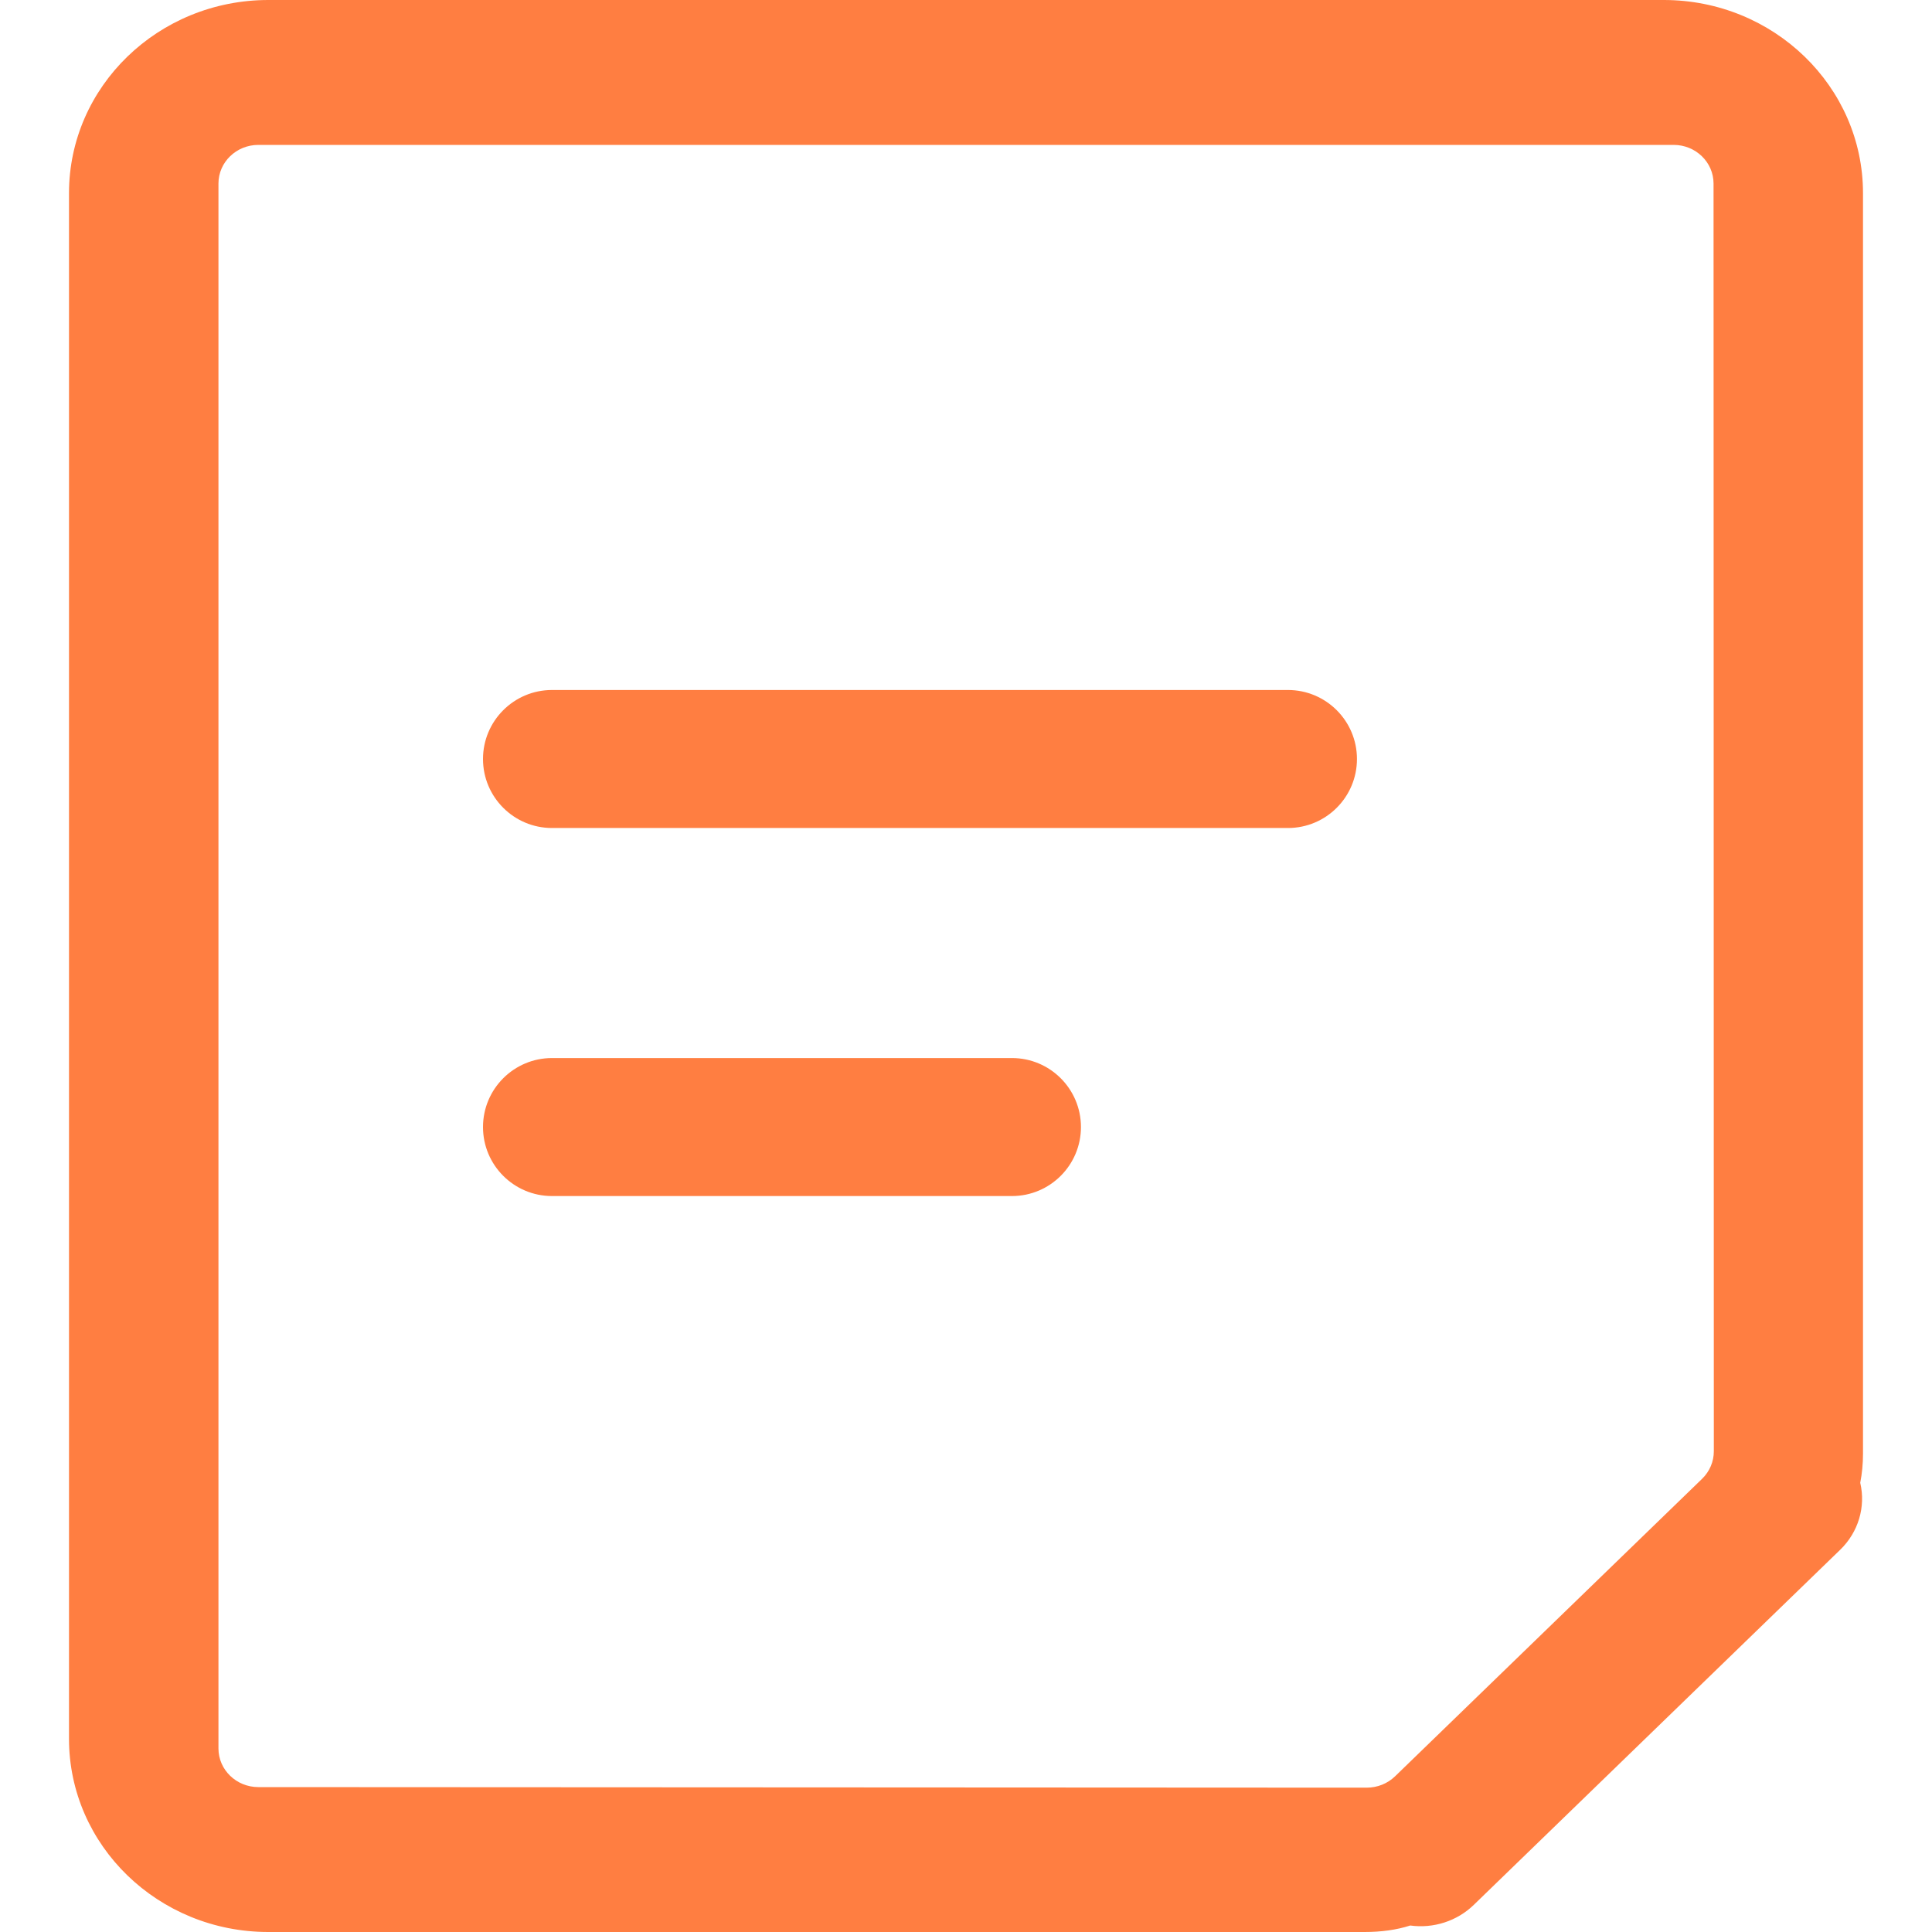
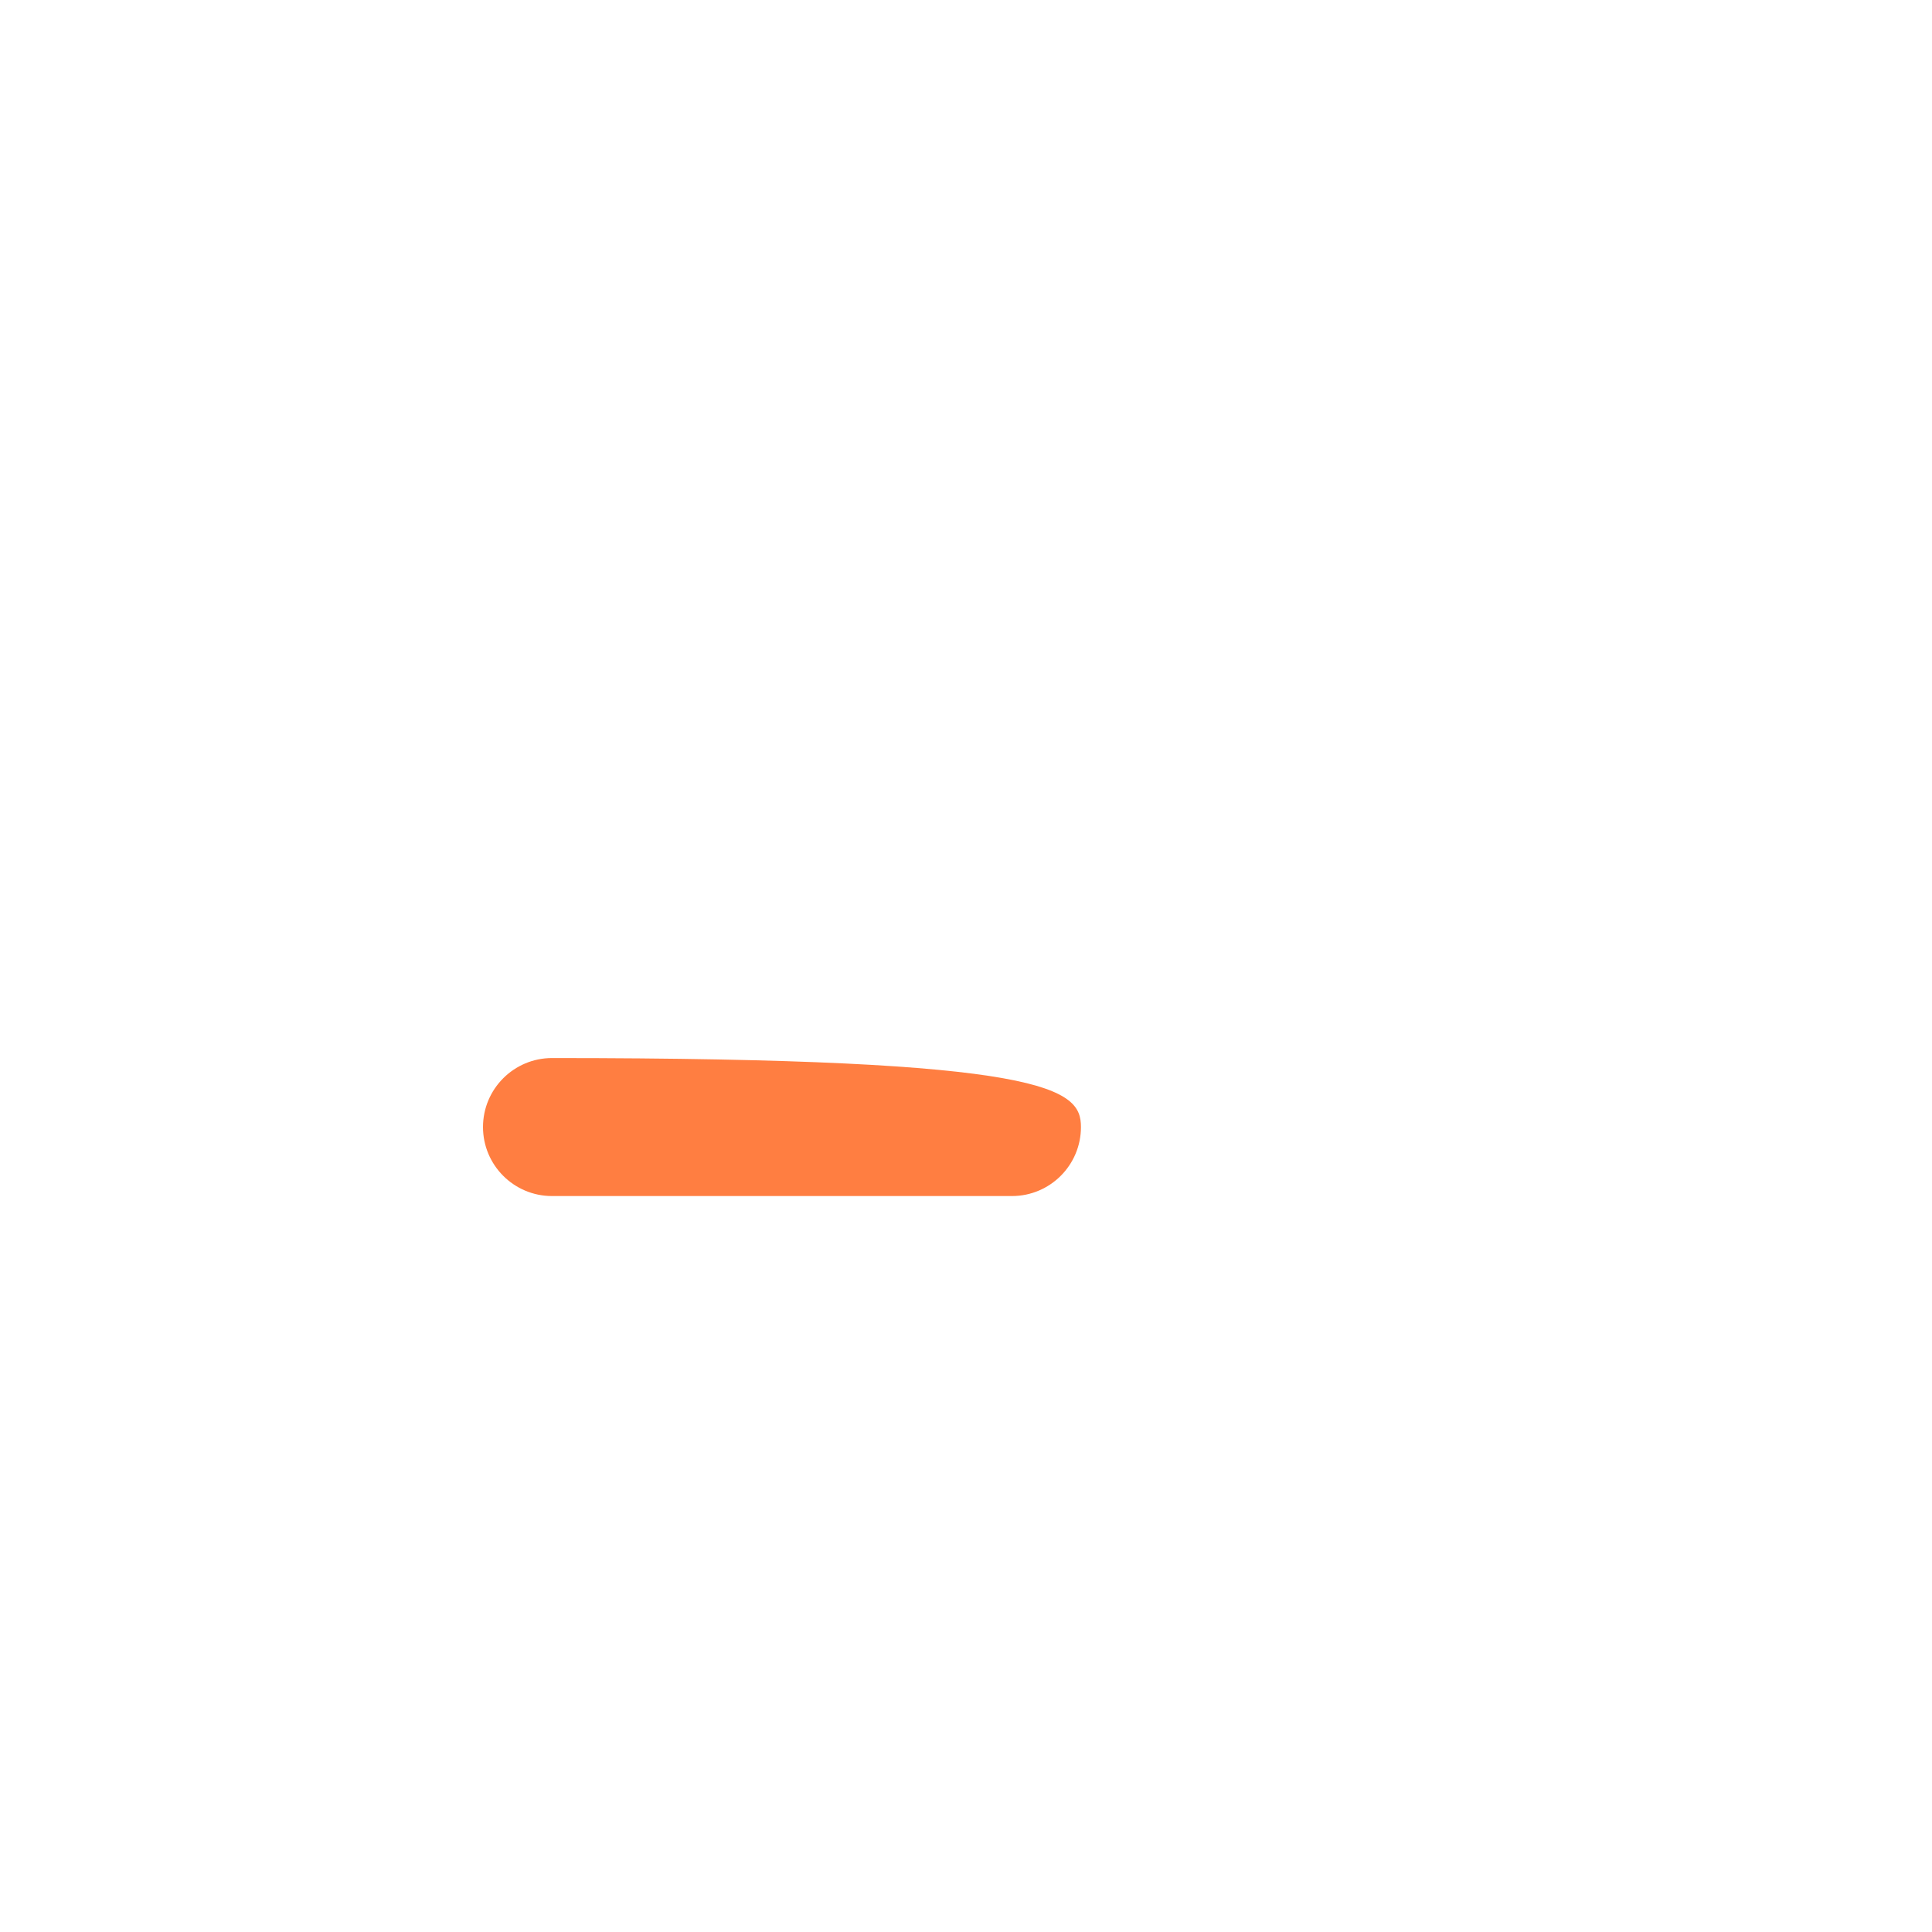
<svg xmlns="http://www.w3.org/2000/svg" width="14px" height="14px" viewBox="0 0 14 14" version="1.1">
  <title>全部订单备份</title>
  <g id="滴滴联盟3.4渠道自助查询推广情况2021-12-15" stroke="none" stroke-width="1" fill="none" fill-rule="evenodd">
    <g id="8帮助中心" transform="translate(-21, -277)" fill-rule="nonzero">
      <g id="全部订单备份" transform="translate(21, 277)">
-         <rect id="矩形" fill="#000000" opacity="0" x="0" y="0" width="14" height="14" />
-         <path d="M12.419,10.305 L12.417,1.33 C12.417,1.175 12.287,1.05 12.128,1.05 L1.872,1.05 C1.713,1.05 1.583,1.175 1.583,1.33 L1.583,12.67 C1.583,12.825 1.713,12.95 1.872,12.95 L9.714,12.954 L9.904,12.954 C9.981,12.954 10.054,12.925 10.109,12.872 L12.335,10.715 C12.389,10.662 12.419,10.591 12.419,10.517 L12.419,10.305 L12.419,10.305 Z M9.889,14 L1.944,14 C1.147,14 0.5,13.373 0.5,12.6 L0.5,1.4 C0.5,0.627 1.147,0 1.945,0 L12.056,0 C12.853,0 13.5,0.627 13.5,1.4 L13.5,10.534 C13.5,10.608 13.493,10.678 13.48,10.745 C13.521,10.92 13.466,11.103 13.335,11.23 L10.679,13.804 C10.558,13.921 10.388,13.976 10.219,13.953 C10.12,13.985 10.008,14 9.889,14 Z" id="形状" fill="#FF7E41" />
-         <path d="M4,6 C3.724,6 3.5,5.776 3.5,5.5 C3.5,5.224 3.724,5 4,5 L9.333,5 C9.609,5 9.833,5.224 9.833,5.5 C9.833,5.776 9.609,6 9.333,6 L4,6 Z" id="路径" fill="#FF7E41" />
-         <path d="M4,8.667 C3.724,8.667 3.5,8.443 3.5,8.167 C3.5,7.891 3.724,7.667 4,7.667 L7.333,7.667 C7.609,7.667 7.833,7.891 7.833,8.167 C7.833,8.443 7.609,8.667 7.333,8.667 L4,8.667 Z" id="路径" fill="#FF7E41" />
+         <path d="M4,8.667 C3.724,8.667 3.5,8.443 3.5,8.167 C3.5,7.891 3.724,7.667 4,7.667 C7.609,7.667 7.833,7.891 7.833,8.167 C7.833,8.443 7.609,8.667 7.333,8.667 L4,8.667 Z" id="路径" fill="#FF7E41" />
      </g>
    </g>
  </g>
</svg>